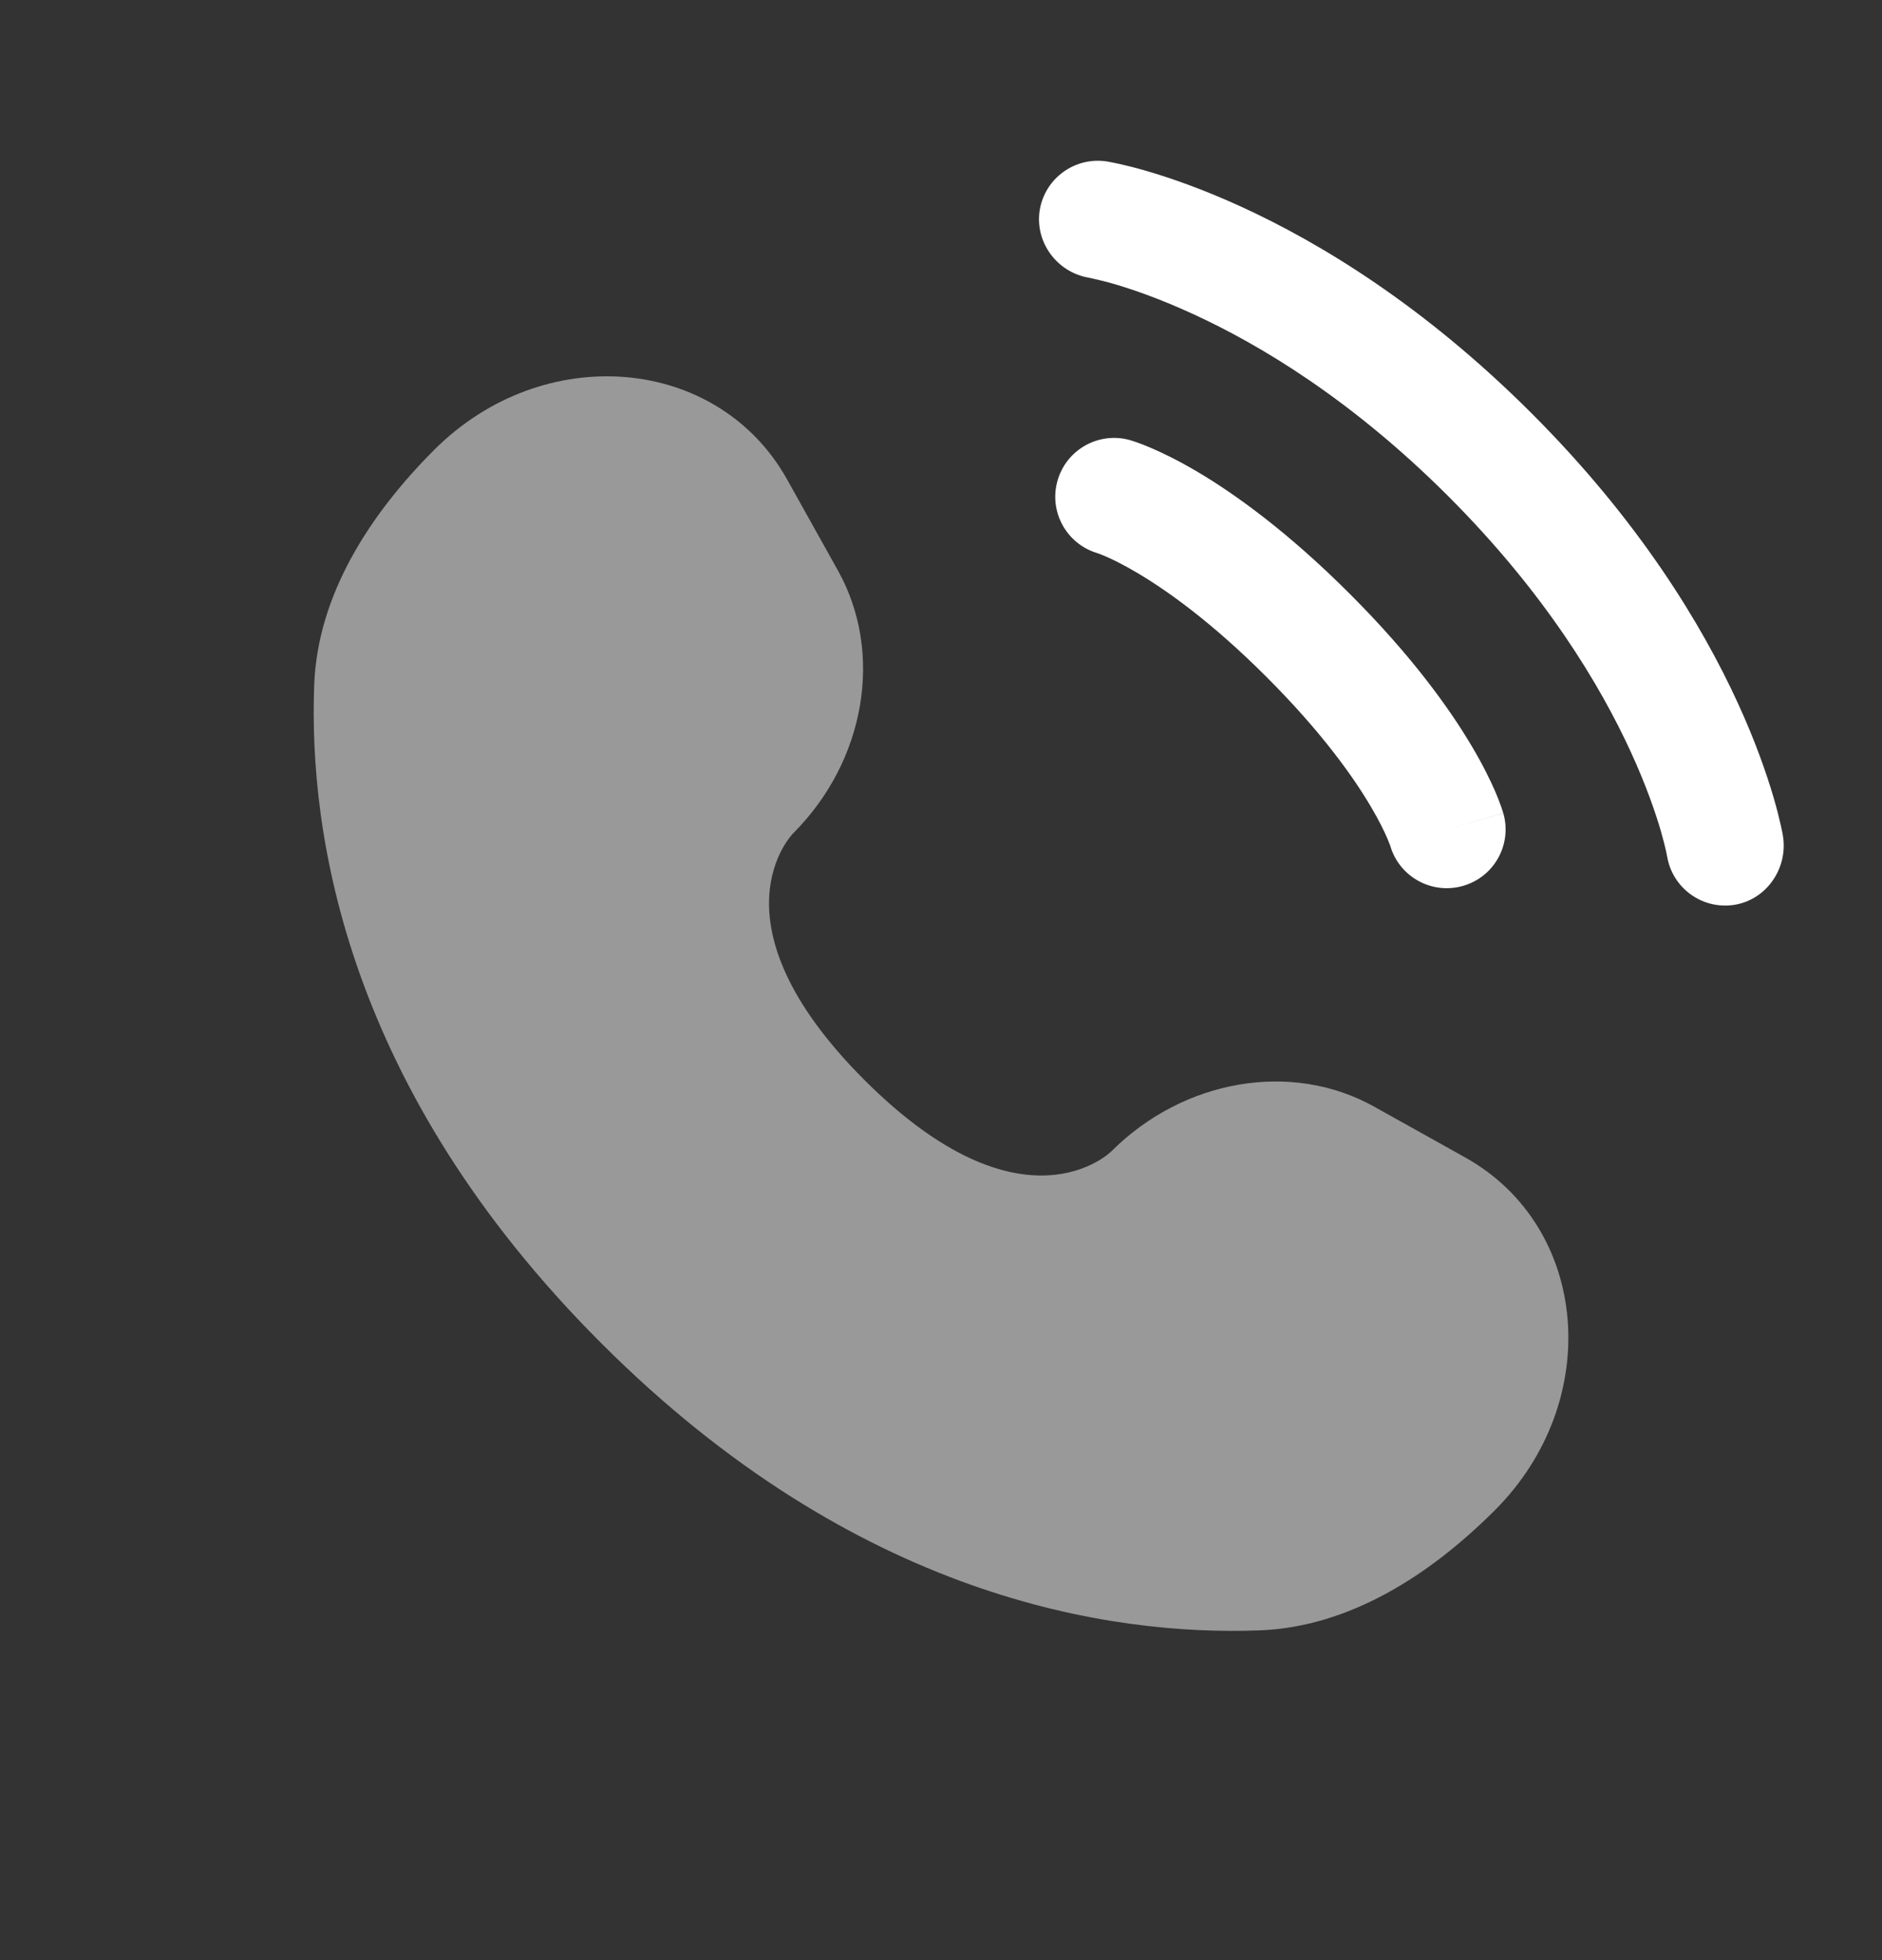
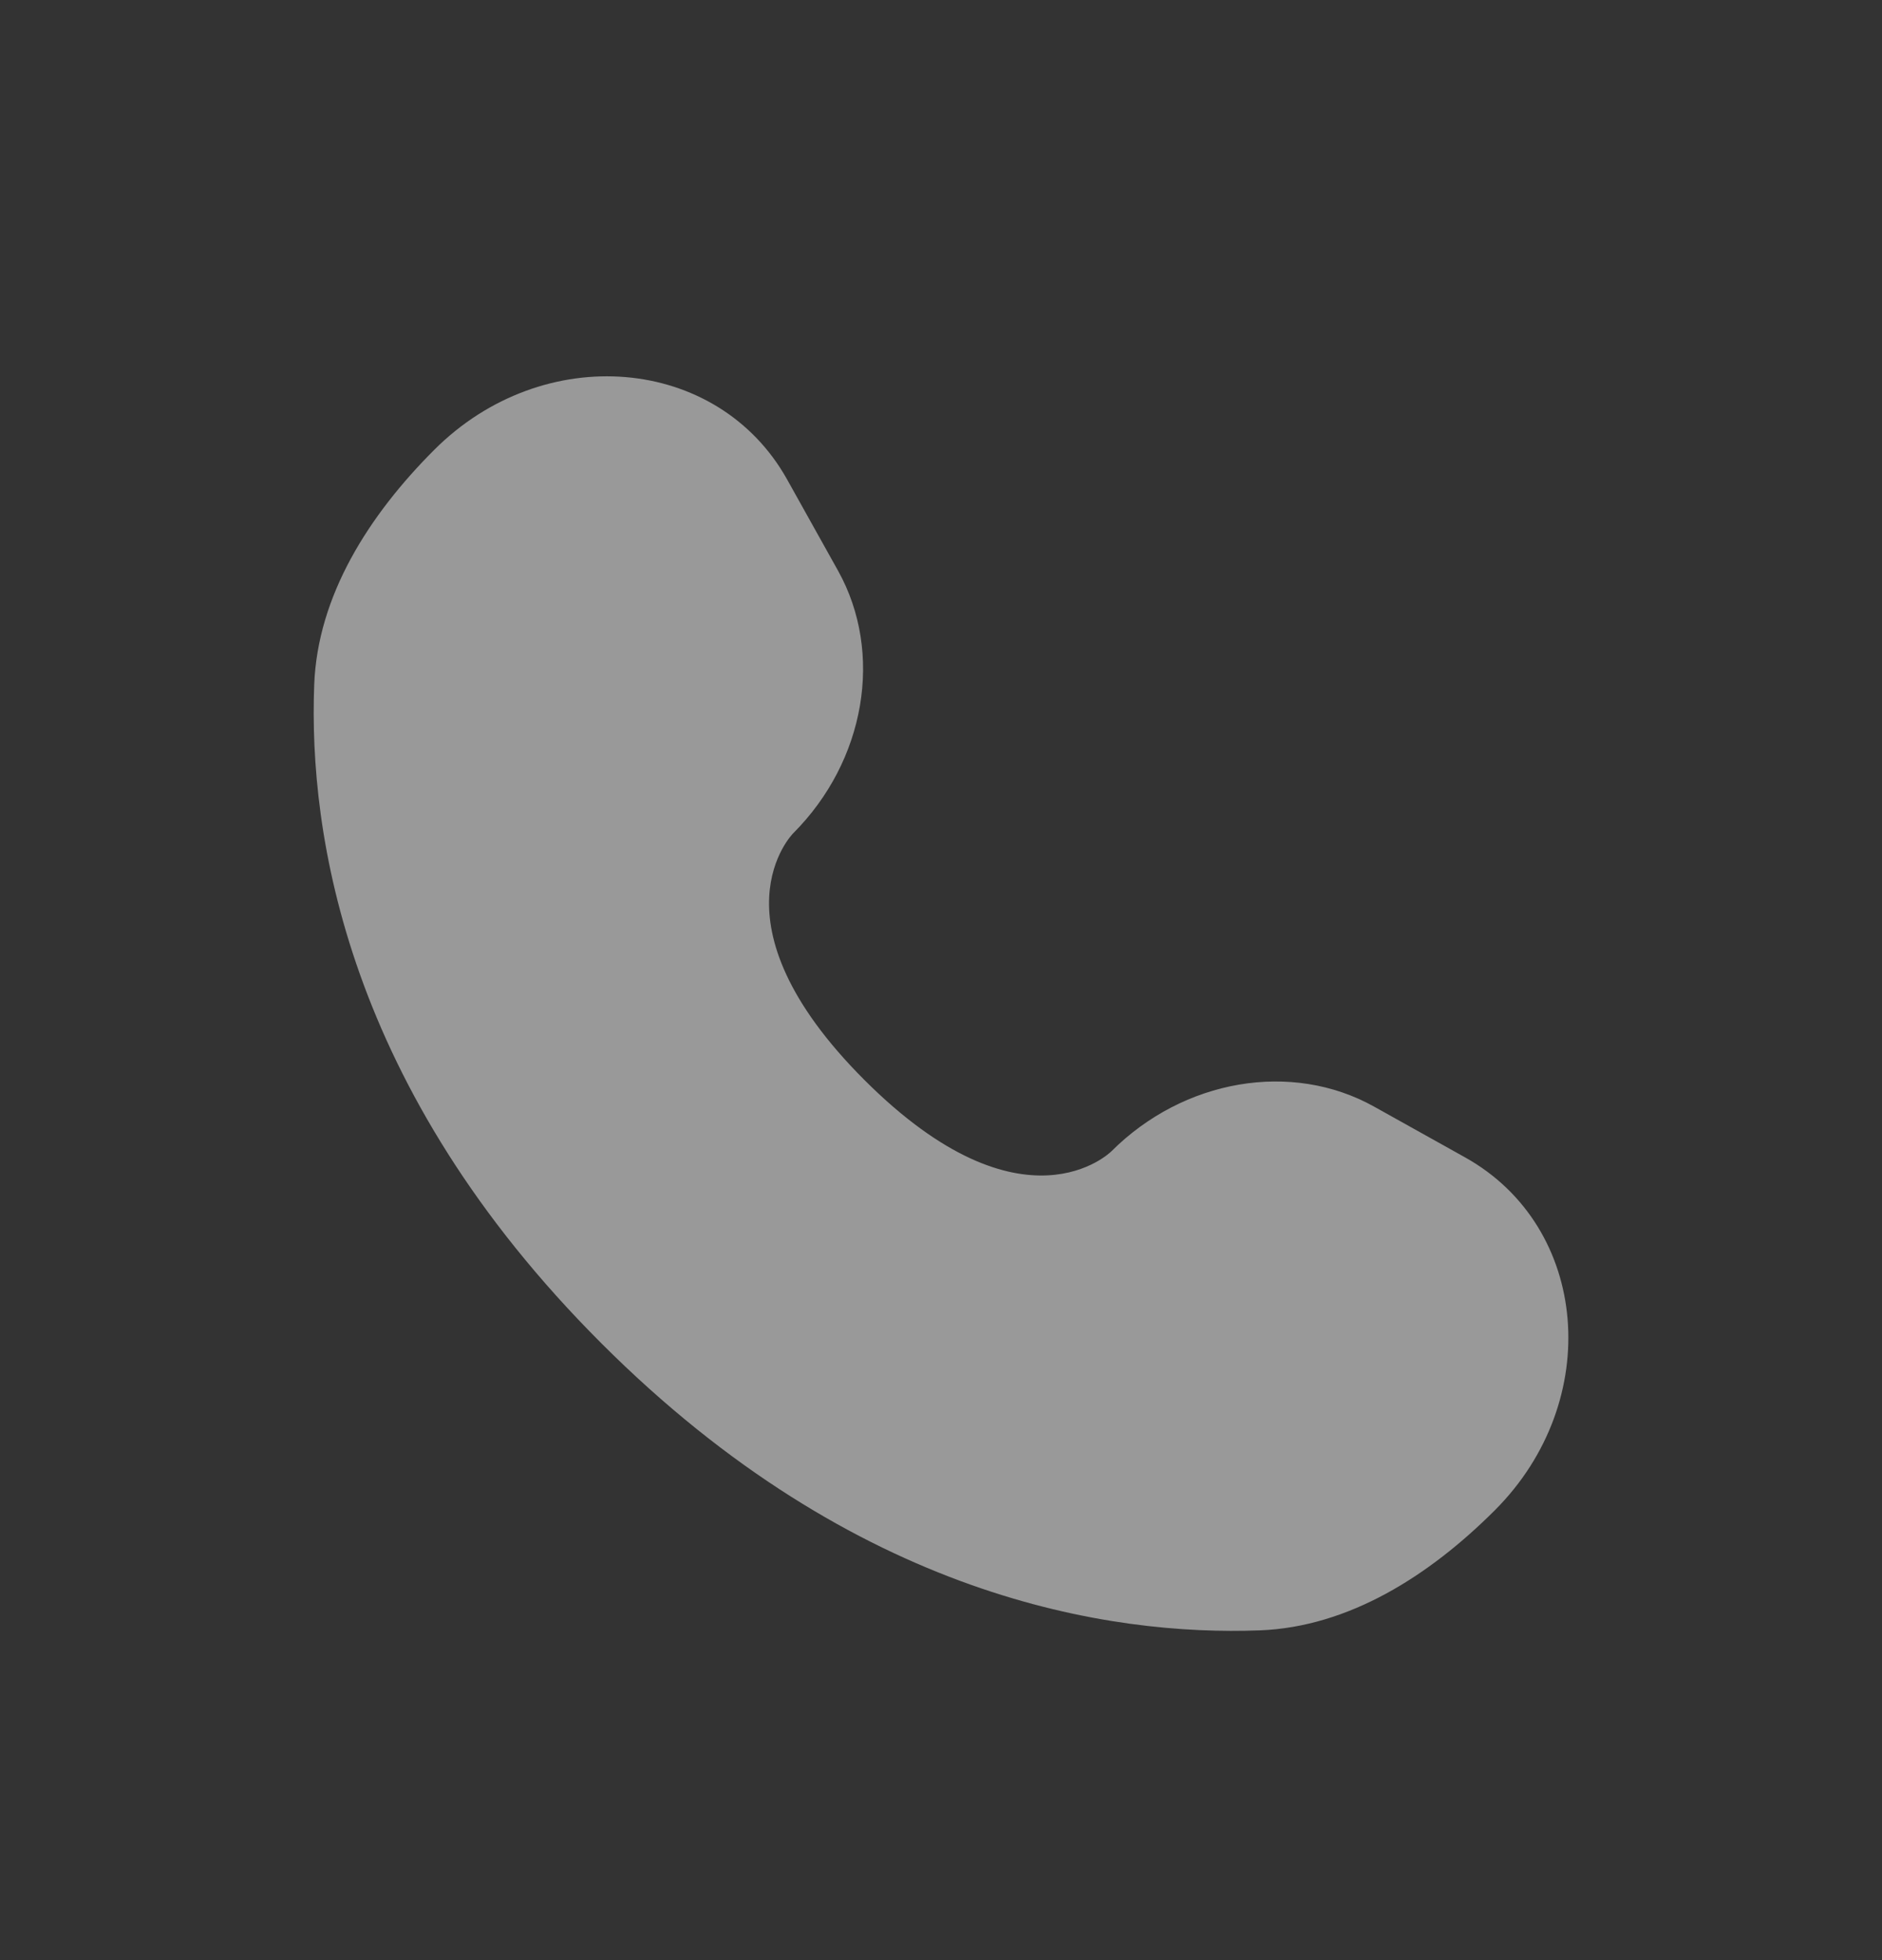
<svg xmlns="http://www.w3.org/2000/svg" width="24" height="25" viewBox="0 0 24 25" fill="none">
  <rect x="0" y="0" width="24" height="25" fill="#333333" stroke="none" />
  <path opacity="0.5" d="M10.038 6.116L10.687 7.279C11.272 8.329 11.037 9.705 10.115 10.628C10.115 10.628 10.115 10.628 10.115 10.628C10.115 10.628 8.996 11.747 11.024 13.775C13.053 15.803 14.171 14.686 14.172 14.685C14.172 14.685 14.172 14.685 14.172 14.685C15.095 13.763 16.471 13.528 17.521 14.113L18.684 14.762C20.269 15.647 20.456 17.869 19.063 19.262C18.226 20.099 17.2 20.75 16.067 20.794C14.159 20.866 10.918 20.383 7.668 17.132C4.417 13.882 3.934 10.641 4.007 8.733C4.05 7.6 4.701 6.574 5.538 5.737C6.931 4.344 9.153 4.531 10.038 6.116Z" fill="white" />
-   <path d="M13.259 2.68C13.326 2.271 13.712 1.994 14.121 2.06C14.146 2.065 14.228 2.08 14.271 2.09C14.356 2.109 14.475 2.138 14.623 2.181C14.92 2.268 15.335 2.41 15.832 2.638C16.829 3.095 18.154 3.894 19.53 5.27C20.906 6.645 21.705 7.971 22.162 8.968C22.39 9.465 22.532 9.88 22.619 10.177C22.662 10.325 22.691 10.444 22.71 10.529C22.72 10.572 22.727 10.606 22.732 10.632L22.737 10.663C22.803 11.072 22.529 11.474 22.12 11.54C21.712 11.606 21.328 11.33 21.26 10.923C21.258 10.912 21.252 10.883 21.246 10.855C21.234 10.8 21.212 10.712 21.179 10.596C21.111 10.364 20.993 10.018 20.798 9.593C20.408 8.742 19.707 7.568 18.47 6.33C17.232 5.092 16.058 4.391 15.207 4.002C14.781 3.806 14.436 3.689 14.204 3.621C14.088 3.587 13.942 3.554 13.886 3.542C13.479 3.474 13.194 3.088 13.259 2.68Z" fill="white" />
-   <path fill-rule="evenodd" clip-rule="evenodd" d="M13.486 6.13C13.6 5.731 14.015 5.501 14.413 5.614L14.207 6.336C14.413 5.614 14.413 5.614 14.413 5.614L14.414 5.615L14.416 5.615L14.419 5.616L14.427 5.619L14.447 5.625C14.462 5.63 14.481 5.636 14.503 5.644C14.548 5.66 14.607 5.682 14.68 5.714C14.826 5.776 15.025 5.873 15.27 6.017C15.759 6.307 16.427 6.788 17.212 7.573C17.997 8.358 18.478 9.026 18.768 9.516C18.913 9.76 19.009 9.959 19.072 10.105C19.103 10.178 19.125 10.237 19.141 10.282C19.149 10.305 19.155 10.323 19.16 10.338L19.166 10.358L19.169 10.366L19.17 10.369L19.17 10.371C19.17 10.371 19.171 10.372 18.45 10.578L19.171 10.372C19.285 10.771 19.054 11.186 18.656 11.299C18.261 11.412 17.849 11.187 17.731 10.794L17.728 10.784C17.722 10.769 17.711 10.739 17.693 10.696C17.656 10.61 17.589 10.468 17.477 10.28C17.254 9.903 16.851 9.334 16.151 8.634C15.451 7.934 14.882 7.531 14.505 7.308C14.317 7.196 14.176 7.129 14.089 7.092C14.046 7.074 14.017 7.063 14.002 7.058L13.991 7.054C13.599 6.936 13.373 6.524 13.486 6.13Z" fill="white" />
</svg>